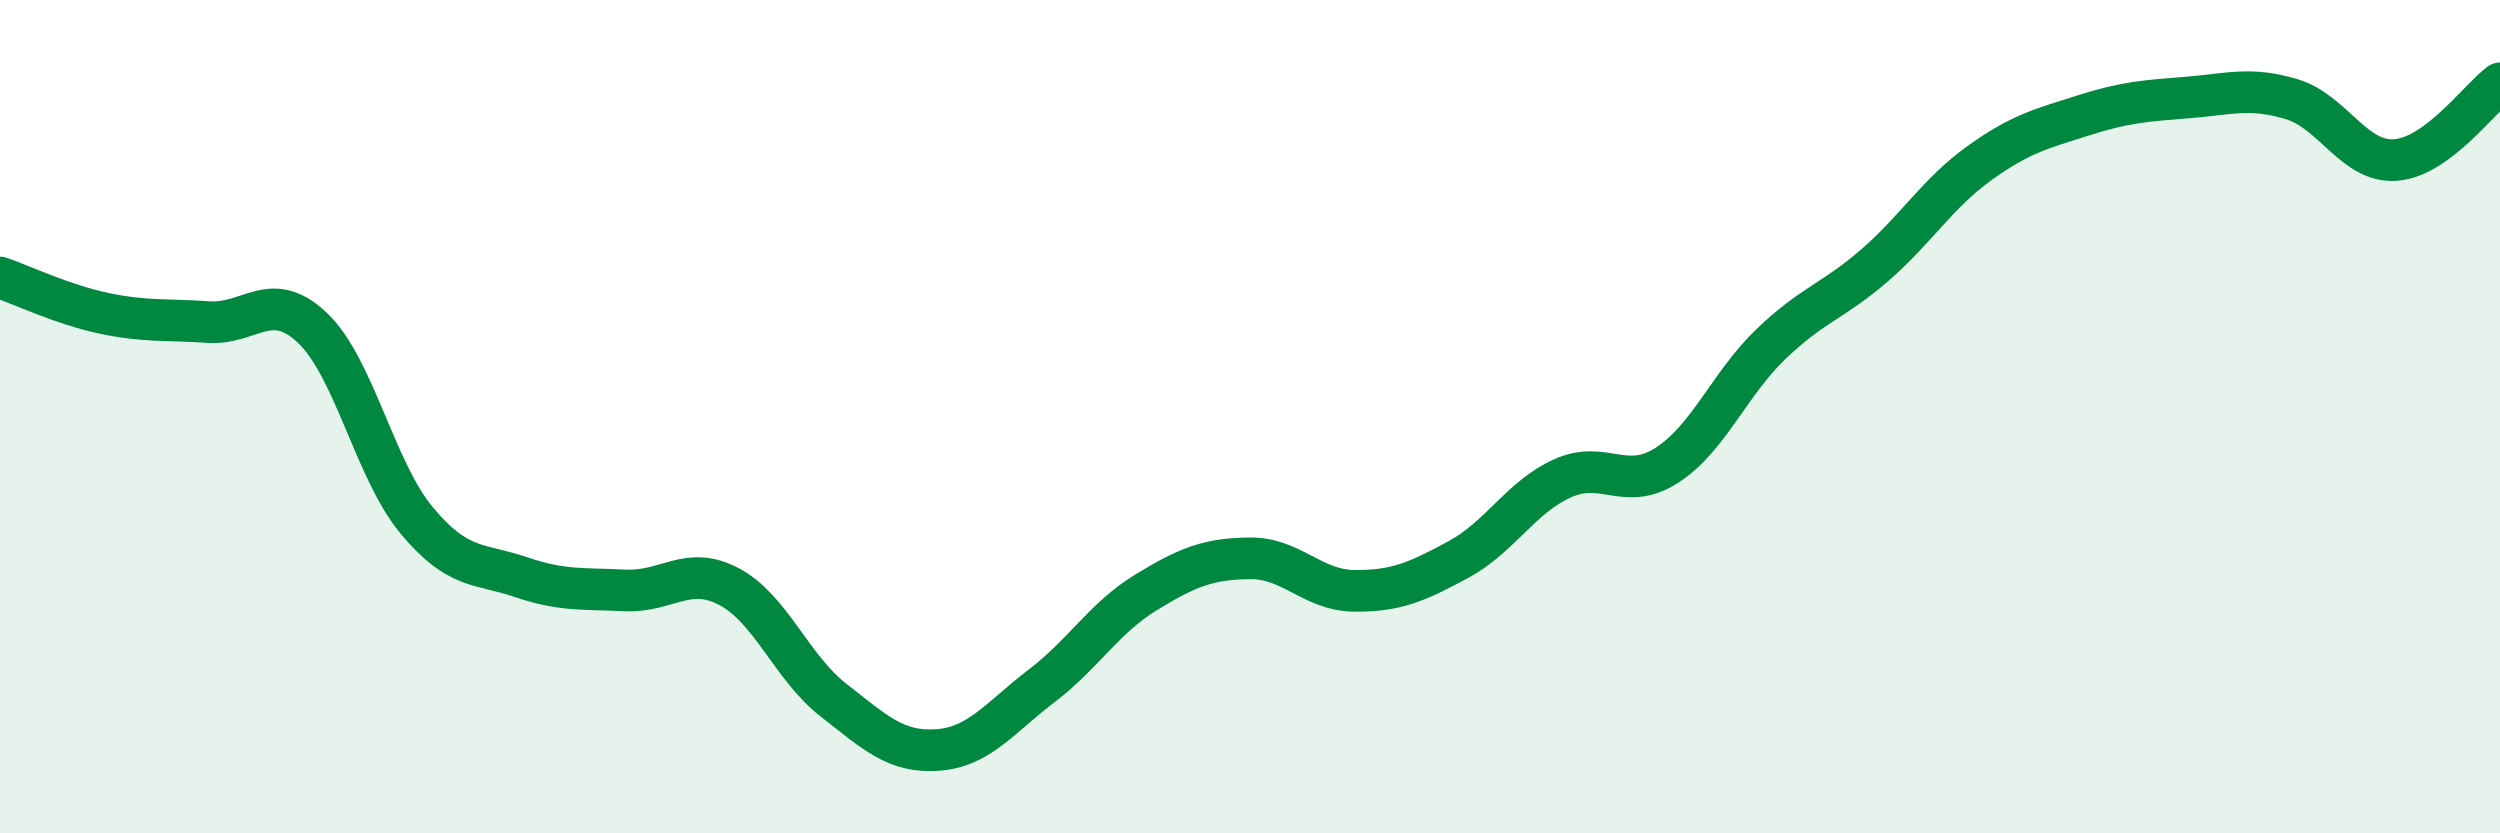
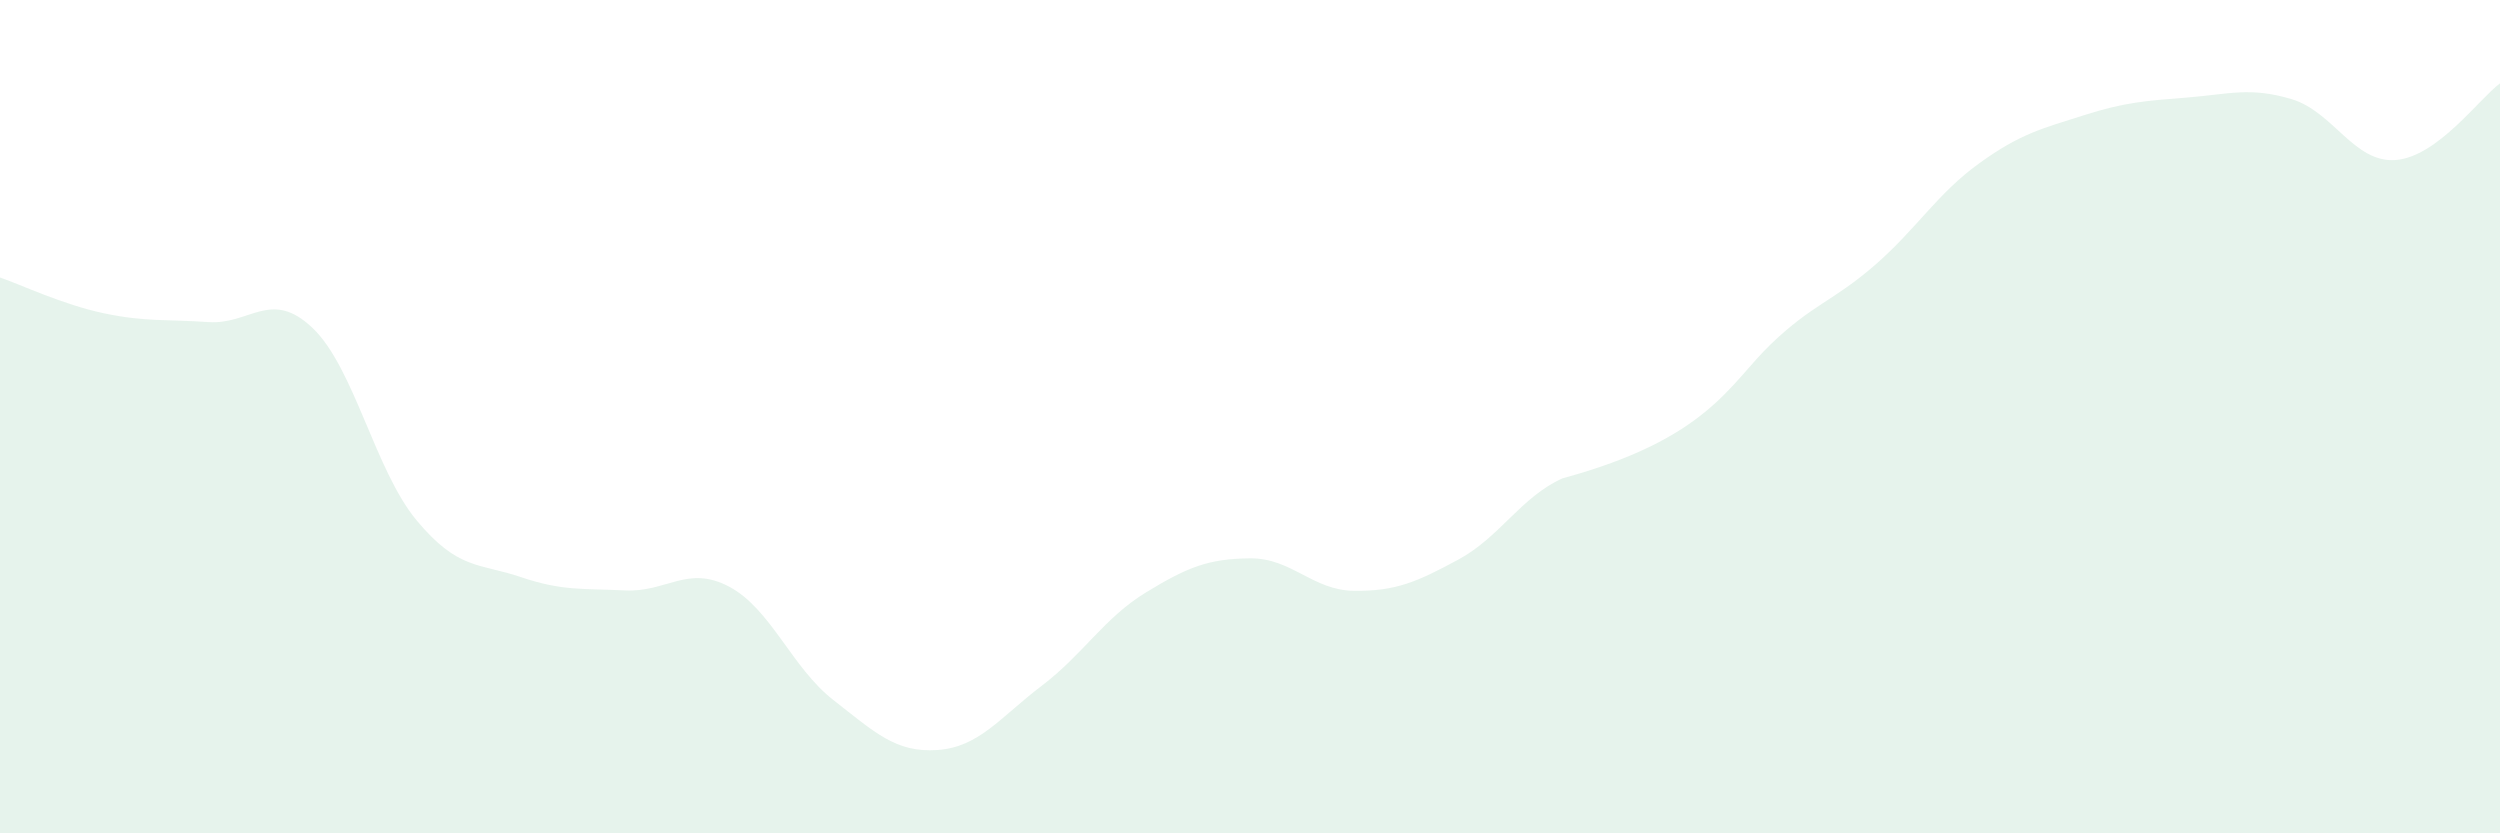
<svg xmlns="http://www.w3.org/2000/svg" width="60" height="20" viewBox="0 0 60 20">
-   <path d="M 0,6.66 C 0.5,6.83 1.5,7.31 2.5,7.52 C 3.5,7.73 4,7.66 5,7.73 C 6,7.8 6.5,6.92 7.5,7.87 C 8.5,8.82 9,11.29 10,12.49 C 11,13.69 11.5,13.51 12.5,13.85 C 13.5,14.19 14,14.12 15,14.17 C 16,14.22 16.5,13.55 17.5,14.08 C 18.5,14.61 19,16.02 20,16.8 C 21,17.58 21.5,18.07 22.5,18 C 23.5,17.93 24,17.22 25,16.46 C 26,15.7 26.5,14.83 27.5,14.22 C 28.5,13.61 29,13.41 30,13.4 C 31,13.39 31.5,14.17 32.5,14.18 C 33.5,14.19 34,13.97 35,13.43 C 36,12.89 36.5,11.93 37.5,11.48 C 38.5,11.03 39,11.81 40,11.17 C 41,10.53 41.5,9.22 42.5,8.26 C 43.5,7.3 44,7.23 45,6.36 C 46,5.49 46.5,4.64 47.5,3.92 C 48.5,3.2 49,3.09 50,2.77 C 51,2.45 51.5,2.42 52.5,2.34 C 53.5,2.26 54,2.08 55,2.38 C 56,2.68 56.5,3.92 57.5,3.84 C 58.5,3.76 59.5,2.37 60,2L60 20L0 20Z" fill="#008740" opacity="0.1" stroke-linecap="round" stroke-linejoin="round" />
-   <path d="M 0,6.66 C 0.5,6.83 1.5,7.31 2.5,7.52 C 3.5,7.73 4,7.66 5,7.73 C 6,7.8 6.5,6.92 7.5,7.87 C 8.5,8.82 9,11.29 10,12.49 C 11,13.69 11.5,13.51 12.5,13.85 C 13.5,14.19 14,14.12 15,14.17 C 16,14.22 16.5,13.55 17.5,14.08 C 18.5,14.61 19,16.02 20,16.8 C 21,17.58 21.5,18.07 22.5,18 C 23.5,17.93 24,17.22 25,16.46 C 26,15.7 26.5,14.83 27.5,14.22 C 28.5,13.61 29,13.41 30,13.4 C 31,13.39 31.5,14.17 32.5,14.18 C 33.5,14.19 34,13.97 35,13.43 C 36,12.89 36.5,11.93 37.5,11.48 C 38.5,11.03 39,11.81 40,11.17 C 41,10.53 41.5,9.22 42.5,8.26 C 43.5,7.3 44,7.23 45,6.36 C 46,5.49 46.5,4.64 47.5,3.92 C 48.5,3.2 49,3.09 50,2.77 C 51,2.45 51.5,2.42 52.5,2.34 C 53.5,2.26 54,2.08 55,2.38 C 56,2.68 56.5,3.92 57.5,3.84 C 58.5,3.76 59.5,2.37 60,2" stroke="#008740" stroke-width="1" fill="none" stroke-linecap="round" stroke-linejoin="round" />
+   <path d="M 0,6.66 C 0.5,6.83 1.5,7.31 2.5,7.52 C 3.5,7.73 4,7.66 5,7.73 C 6,7.8 6.5,6.92 7.5,7.87 C 8.5,8.82 9,11.29 10,12.49 C 11,13.69 11.5,13.51 12.5,13.85 C 13.5,14.19 14,14.12 15,14.17 C 16,14.22 16.5,13.55 17.5,14.08 C 18.5,14.61 19,16.02 20,16.8 C 21,17.58 21.5,18.07 22.5,18 C 23.5,17.93 24,17.22 25,16.46 C 26,15.7 26.5,14.83 27.5,14.22 C 28.5,13.61 29,13.41 30,13.4 C 31,13.39 31.5,14.17 32.5,14.18 C 33.5,14.19 34,13.97 35,13.43 C 36,12.89 36.5,11.93 37.5,11.48 C 41,10.53 41.5,9.22 42.5,8.26 C 43.5,7.3 44,7.23 45,6.36 C 46,5.49 46.5,4.64 47.5,3.92 C 48.5,3.2 49,3.09 50,2.77 C 51,2.45 51.5,2.42 52.5,2.34 C 53.5,2.26 54,2.08 55,2.38 C 56,2.68 56.5,3.92 57.5,3.84 C 58.5,3.76 59.5,2.37 60,2L60 20L0 20Z" fill="#008740" opacity="0.1" stroke-linecap="round" stroke-linejoin="round" />
</svg>